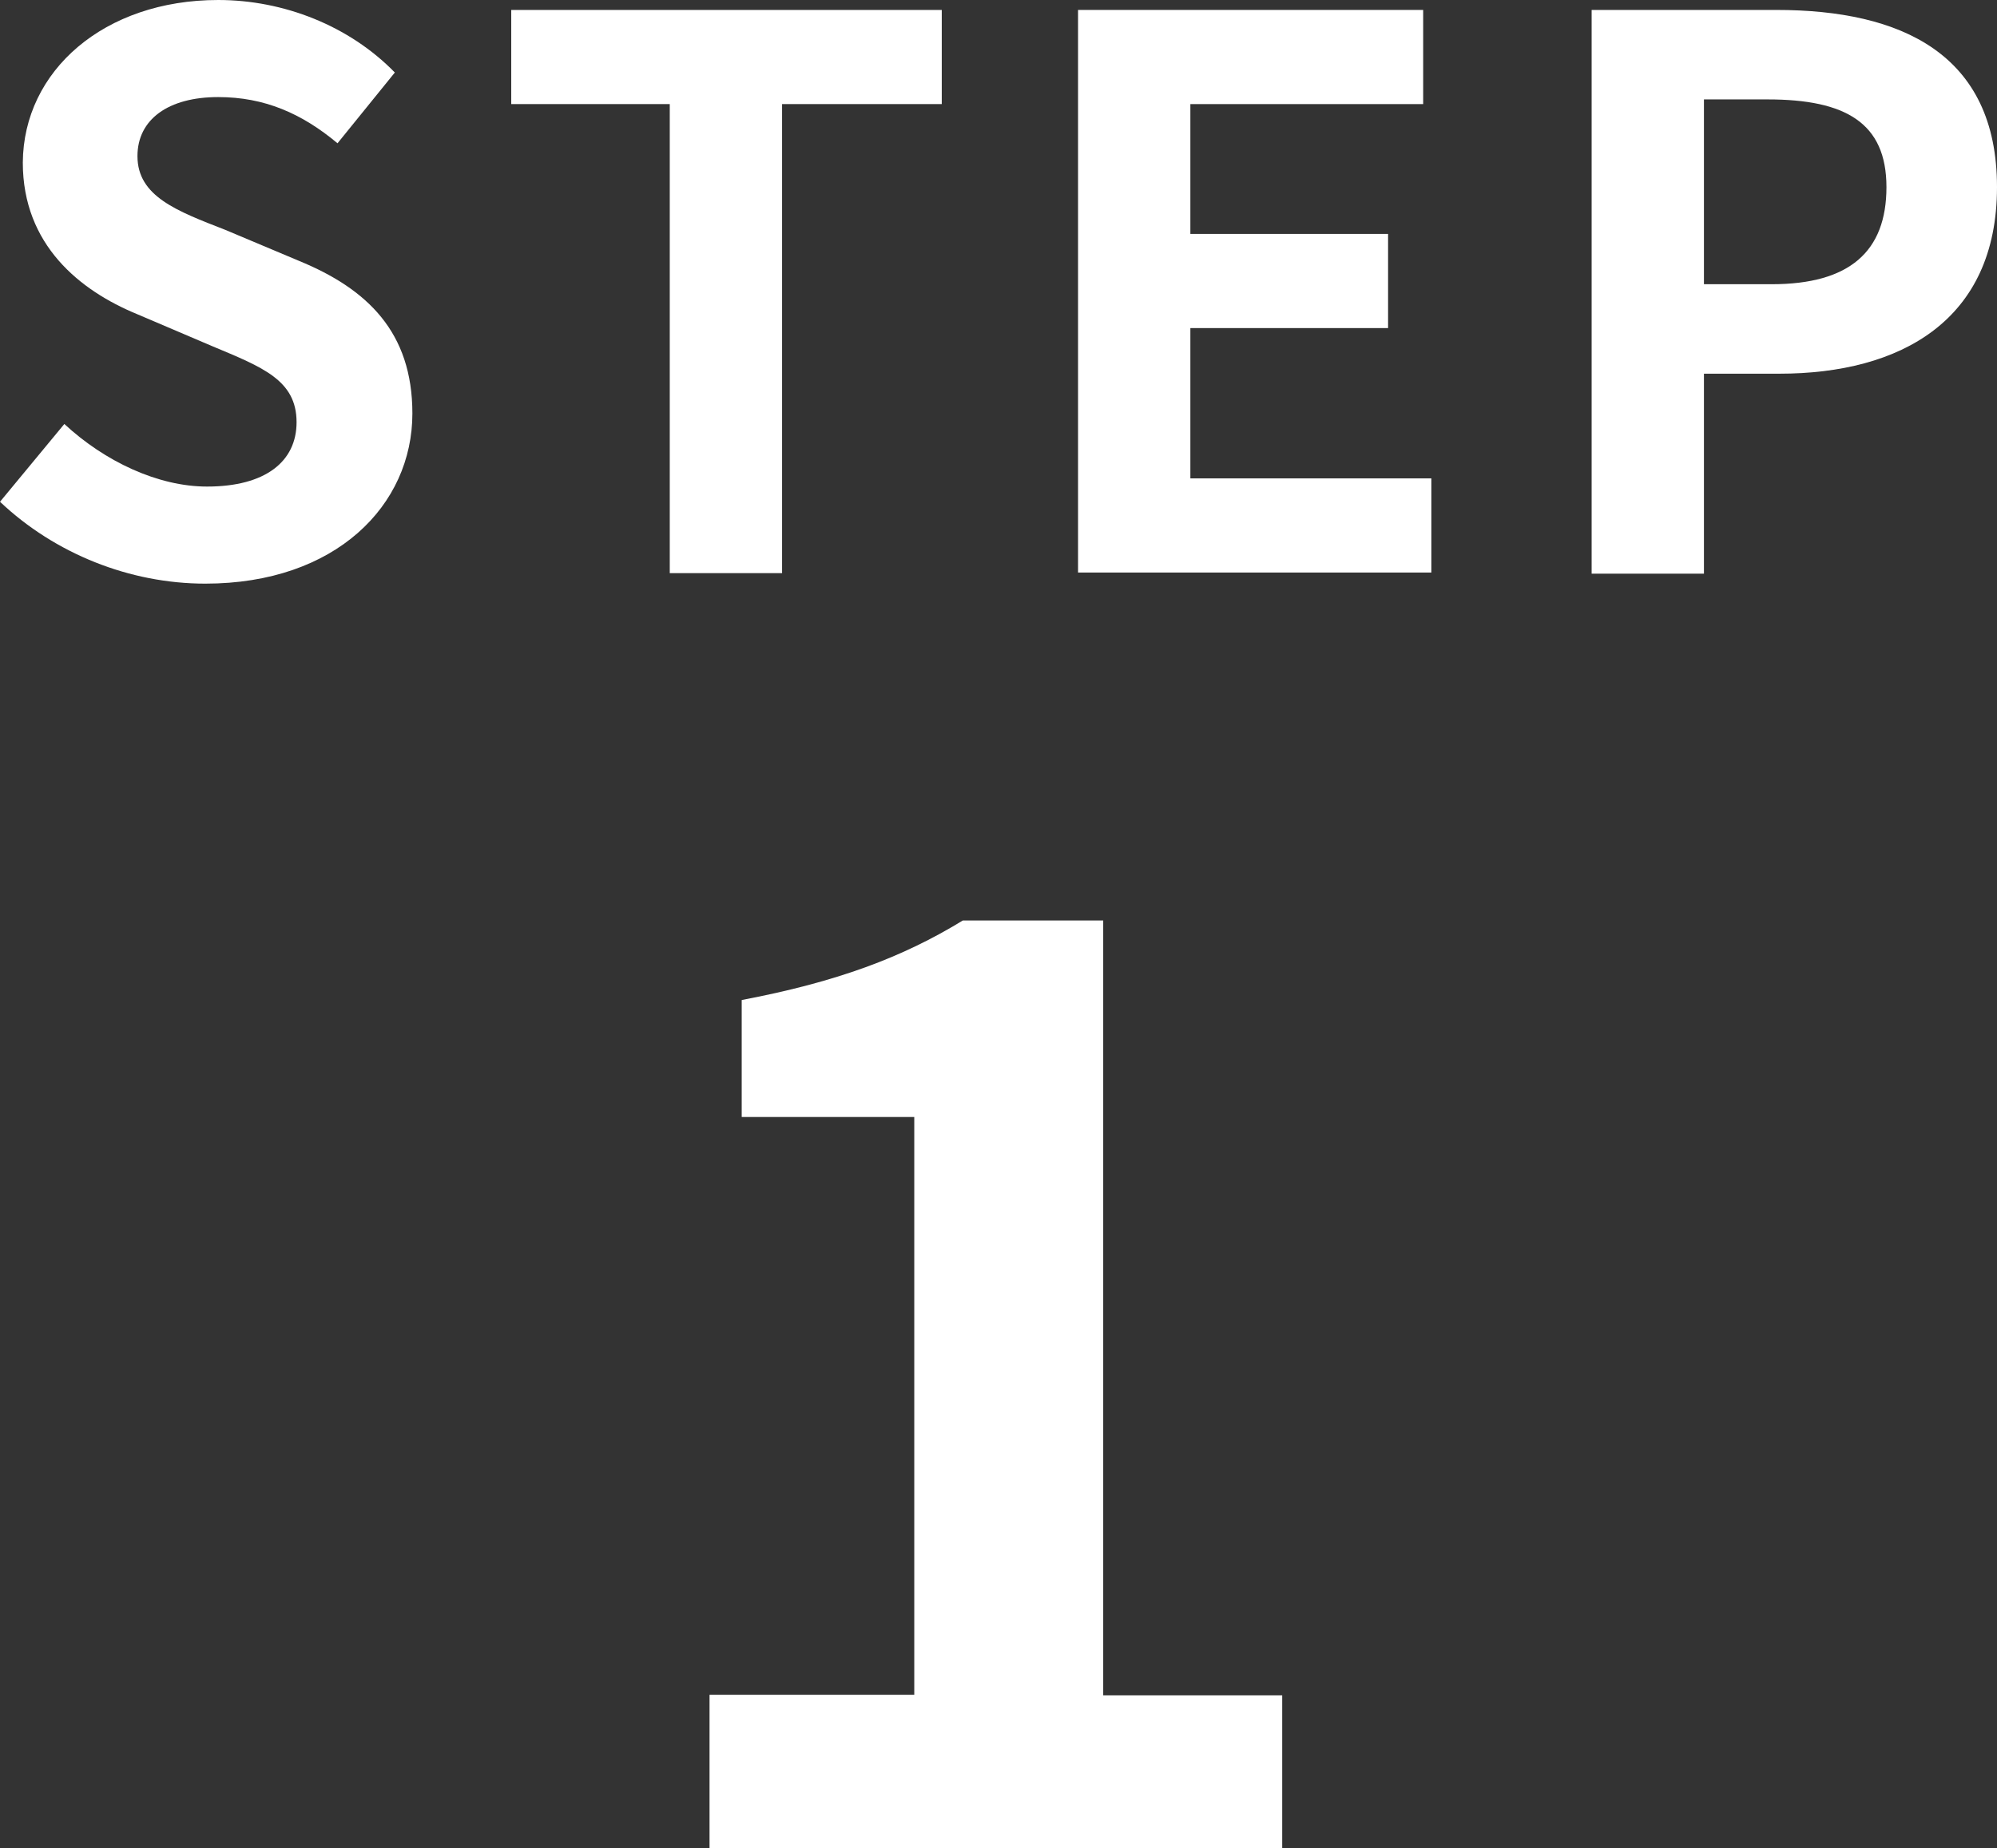
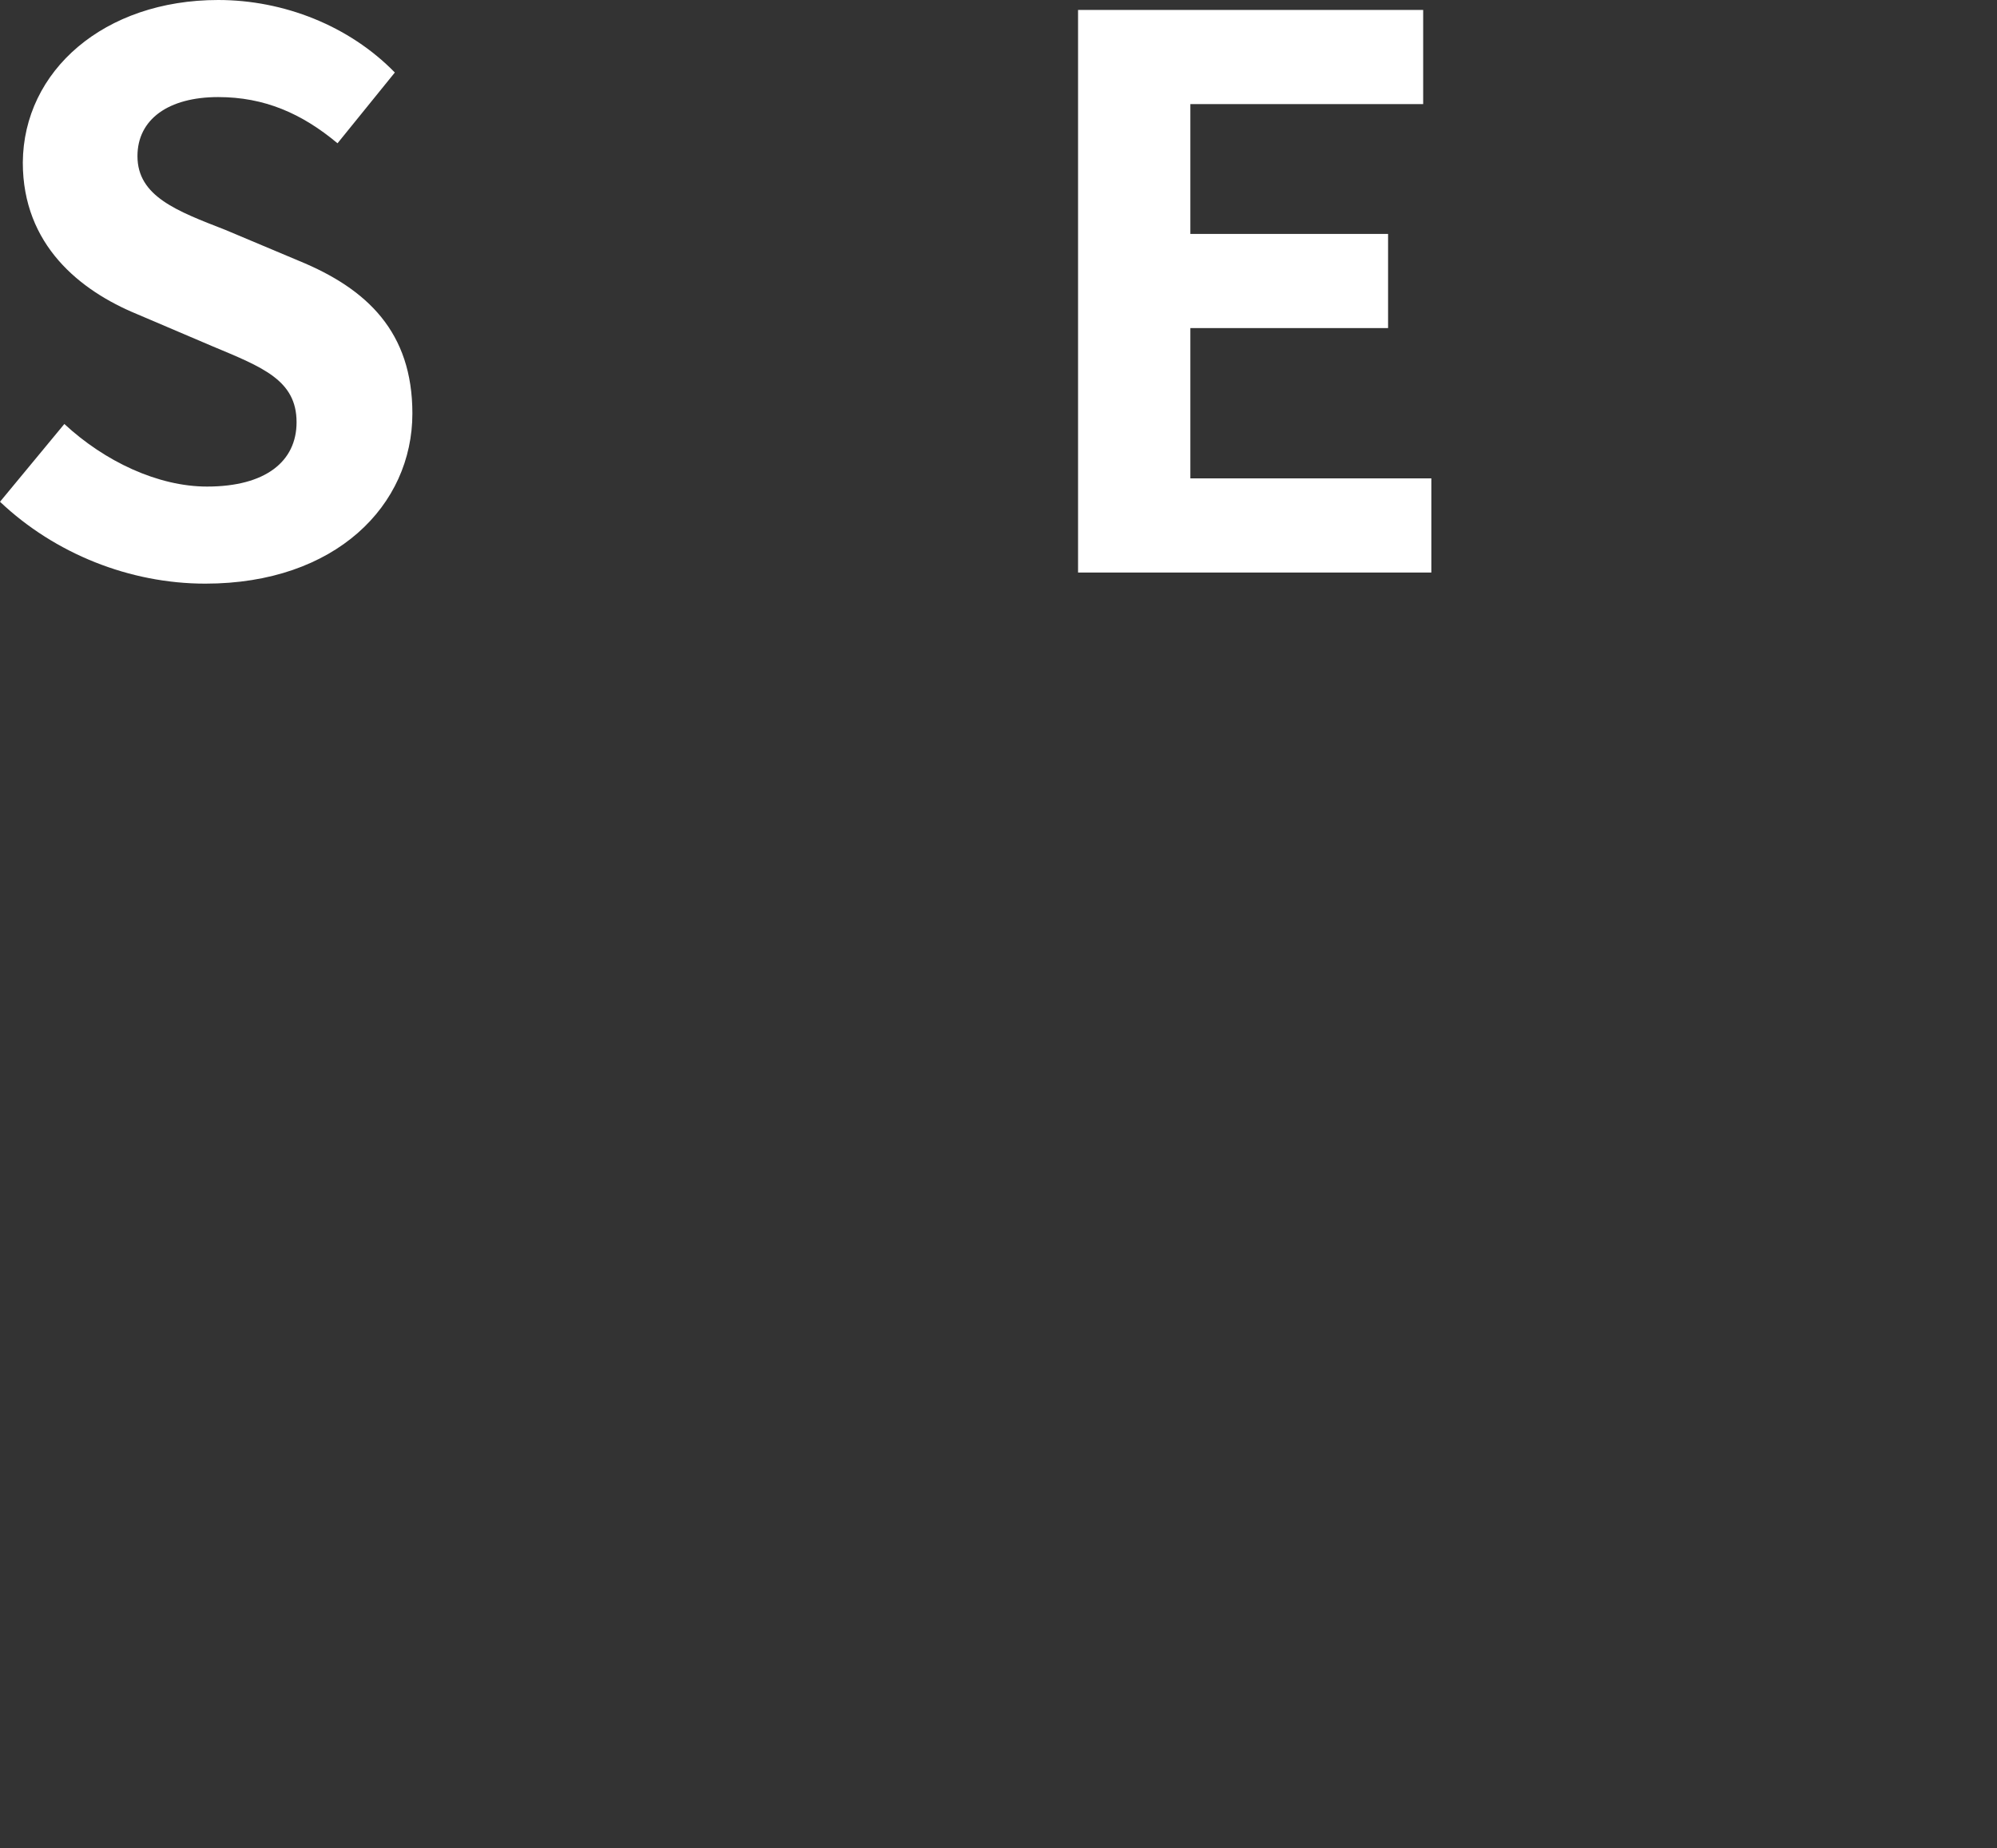
<svg xmlns="http://www.w3.org/2000/svg" id="_レイヤー_2" viewBox="0 0 34.14 31.6">
  <rect x="0" y="0" width="34.14" height="31.6" fill="#333333" stroke="none" />
  <defs>
    <style>.cls-1{fill:#fff;}</style>
  </defs>
  <g id="_レイヤー_2-2">
-     <path class="cls-1" d="m12.13,28.98h3.5v-9.88h-2.95v-2c1.63-.31,2.75-.73,3.78-1.36h2.4v13.25h3.06v2.62h-9.79v-2.62Z" />
    <path class="cls-1" d="m0,8.58l1.1-1.33c.69.64,1.6,1.07,2.44,1.07,1,0,1.53-.43,1.53-1.1,0-.72-.58-.94-1.44-1.3l-1.29-.55c-.97-.4-1.95-1.18-1.95-2.59C.4,1.21,1.78,0,3.73,0c1.12,0,2.24.44,3.02,1.24l-.98,1.21c-.61-.51-1.25-.79-2.04-.79-.85,0-1.38.38-1.38,1.01,0,.69.68.94,1.5,1.26l1.26.53c1.17.48,1.94,1.22,1.94,2.61,0,1.57-1.31,2.91-3.54,2.91-1.29,0-2.57-.51-3.51-1.4Z" />
-     <path class="cls-1" d="m11.44,1.78h-2.7V.17h7.36v1.61h-2.73v8.02h-1.92V1.78Z" />
    <path class="cls-1" d="m18.43.17h5.9v1.61h-3.98v2.22h3.38v1.61h-3.38v2.57h4.12v1.61h-6.04V.17Z" />
-     <path class="cls-1" d="m27.21.17h3.16c2.13,0,3.77.75,3.77,3.03s-1.65,3.19-3.72,3.19h-1.29v3.42h-1.92V.17Zm3.08,4.69c1.33,0,1.96-.56,1.96-1.66s-.7-1.5-2.03-1.5h-1.09v3.16h1.16Z" />
  </g>
</svg>